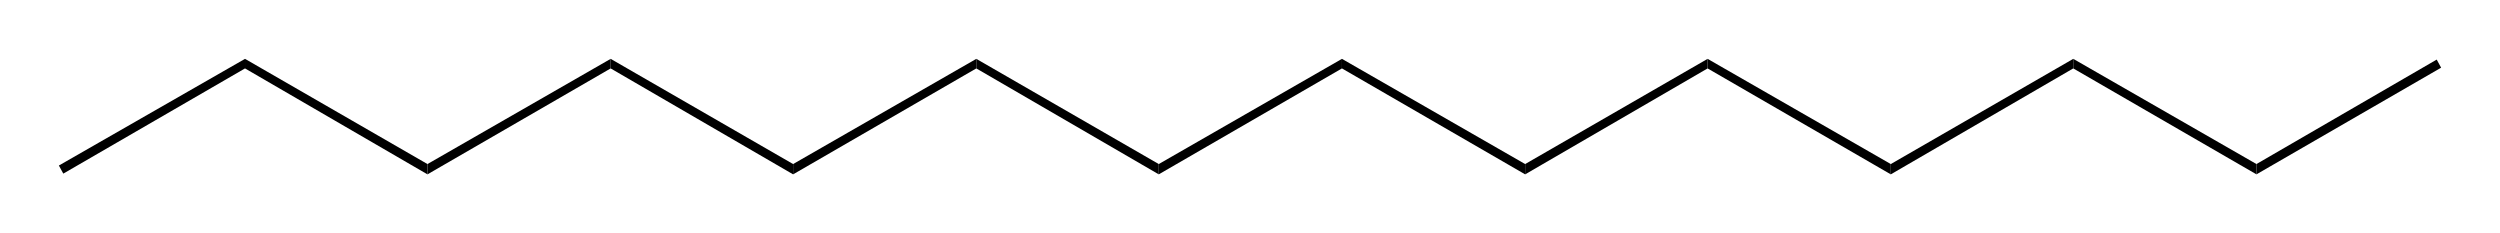
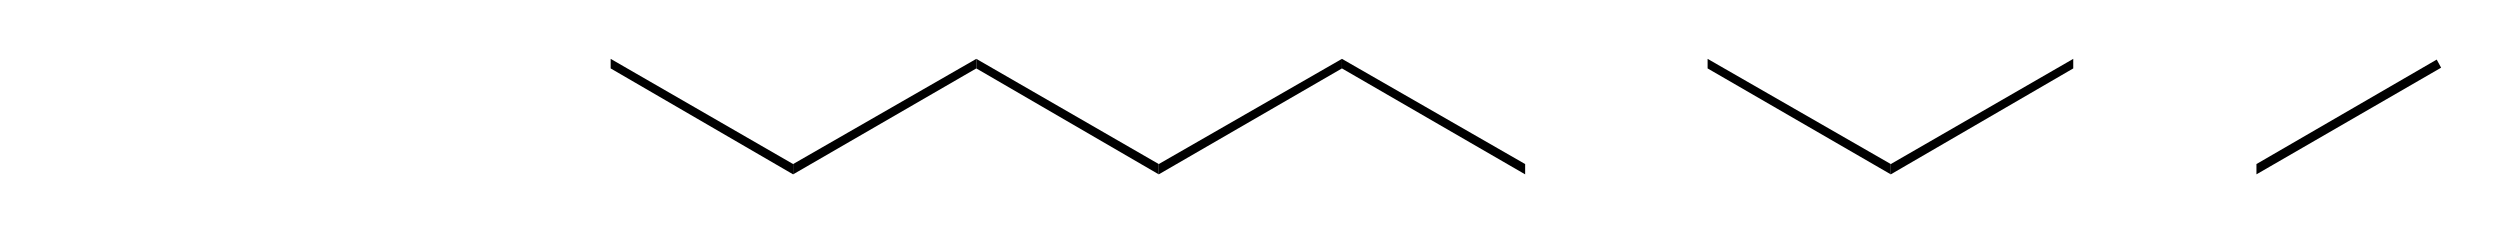
<svg xmlns="http://www.w3.org/2000/svg" xmlns:ns1="http://www.inkscape.org/namespaces/inkscape" xmlns:ns2="http://sodipodi.sourceforge.net/DTD/sodipodi-0.dtd" version="1.1" width="212.38" height="19.81" id="svg2926" xml:space="preserve" ns1:version="0.47 r22583" ns2:docname="C13.svg">
  <ns2:namedview pagecolor="#ffffff" bordercolor="#666666" borderopacity="1" objecttolerance="10" gridtolerance="10" guidetolerance="10" ns1:pageopacity="0" ns1:pageshadow="2" ns1:window-width="1280" ns1:window-height="976" id="namedview22" showgrid="false" ns1:zoom="2.6404834" ns1:cx="171.1238" ns1:cy="9.029041" ns1:window-x="0" ns1:window-y="24" ns1:window-maximized="1" ns1:current-layer="svg2926" />
  <defs id="defs2930">
    <ns1:perspective ns2:type="inkscape:persp3d" ns1:vp_x="0 : 9.9049997 : 1" ns1:vp_y="0 : 1000 : 0" ns1:vp_z="196.88 : 9.9049997 : 1" ns1:persp3d-origin="98.440002 : 6.6033332 : 1" id="perspective26" />
    <clipPath id="clipPath2944">
      <path d="m 1880,3320 1540,0 0,-120 -1540,0 0,120 z" id="path2946" />
    </clipPath>
    <ns1:perspective id="perspective2843" ns1:persp3d-origin="0.5 : 0.33333333 : 1" ns1:vp_z="1 : 0.5 : 1" ns1:vp_y="0 : 1000 : 0" ns1:vp_x="0 : 0.5 : 1" ns2:type="inkscape:persp3d" />
  </defs>
  <g id="g2847" style="fill:#000000" transform="translate(-2.4880859e-4,1.2287297e-4)">
    <g id="g2936" transform="matrix(1.25,0,0,-1.25,-237.688,422.373)" style="fill:#000000">
      <g style="fill:#000000" id="g2938" transform="matrix(0.1,0,0,0.1,4.002,3.999)">
        <g style="fill:#000000" id="g2940">
          <g style="fill:#000000" id="g2942" clip-path="url(#clipPath2944)">
-             <path style="fill:#000000;fill-opacity:1;fill-rule:nonzero;stroke:none" id="path2948" d="m 2028,3299 0,-6.5 -123.5,-71.5 -3,5.5" />
-             <path style="fill:#000000;fill-opacity:1;fill-rule:nonzero;stroke:none" id="path2950" d="m 2152,3227.5 0,-7 -124,72 0,6.5" />
-             <path style="fill:#000000;fill-opacity:1;fill-rule:nonzero;stroke:none" id="path2952" d="m 2276.5,3299 0,-6.5 -124.5,-72 0,7" />
            <path style="fill:#000000;fill-opacity:1;fill-rule:nonzero;stroke:none" id="path2954" d="m 2400.5,3227.5 0,-7 -124,72 0,6.5" />
            <path style="fill:#000000;fill-opacity:1;fill-rule:nonzero;stroke:none" id="path2956" d="m 2525,3299 0,-6.5 -124.5,-72 0,7" />
            <path style="fill:#000000;fill-opacity:1;fill-rule:nonzero;stroke:none" id="path2958" d="m 2649,3227.5 0,-7 -124,72 0,6.5" />
            <path style="fill:#000000;fill-opacity:1;fill-rule:nonzero;stroke:none" id="path2960" d="m 2773.5,3299 0,-6.5 -124.5,-72 0,7" />
            <path style="fill:#000000;fill-opacity:1;fill-rule:nonzero;stroke:none" id="path2962" d="m 2898,3227.5 0,-7 -124.5,72 0,6.5" />
-             <path style="fill:#000000;fill-opacity:1;fill-rule:nonzero;stroke:none" id="path2964" d="m 3022,3299 0,-6.5 -124,-72 0,7" />
            <path style="fill:#000000;fill-opacity:1;fill-rule:nonzero;stroke:none" id="path2966" d="m 3146.5,3227.5 0,-7 -124.5,72 0,6.5" />
            <path style="fill:#000000;fill-opacity:1;fill-rule:nonzero;stroke:none" id="path2968" d="m 3270.5,3299 0,-6.5 -124,-72 0,7" />
          </g>
        </g>
      </g>
    </g>
    <g transform="translate(-0.032,-0.048)" id="g2843" style="fill:#000000">
-       <path d="m 191.722,13.984 0,0.875 -15.562,-9 0,-0.812" id="path3114" style="fill:#000000;fill-opacity:1;fill-rule:nonzero;stroke:none" />
      <path d="m 207.035,5.109 0.375,0.688 -15.688,9.062 0,-0.875" id="path3116" style="fill:#000000;fill-opacity:1;fill-rule:nonzero;stroke:none" />
    </g>
  </g>
</svg>